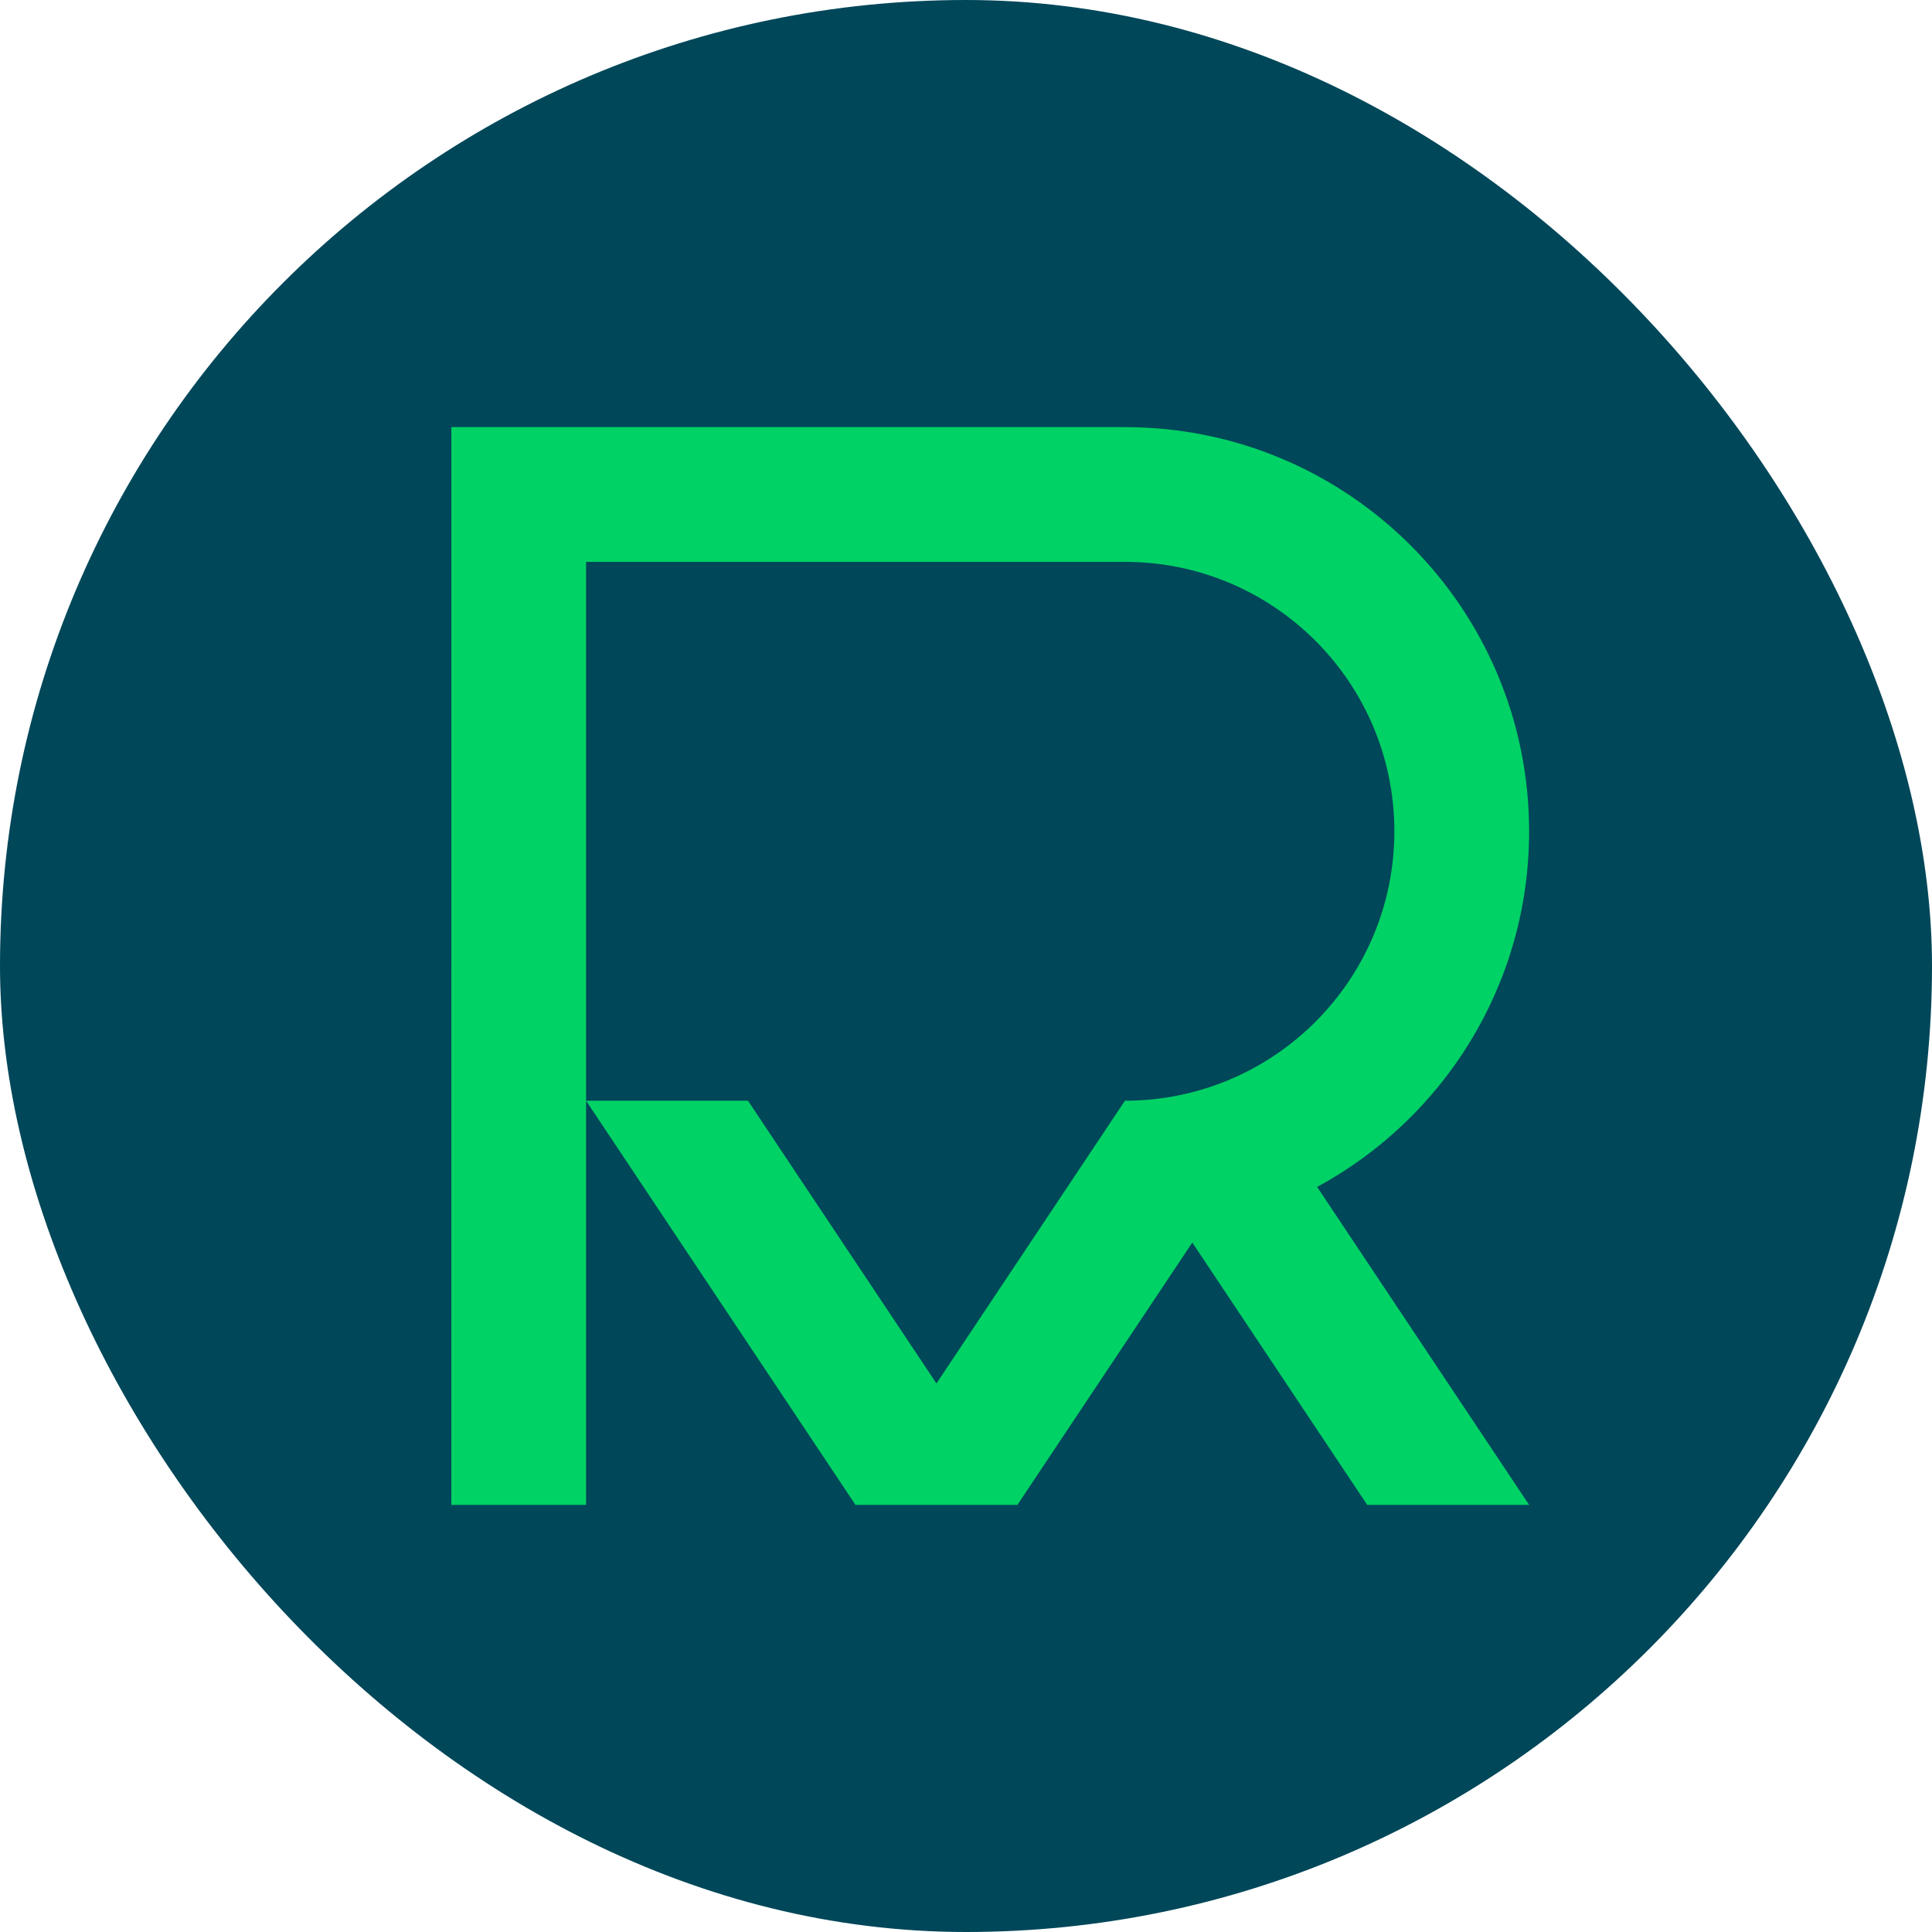
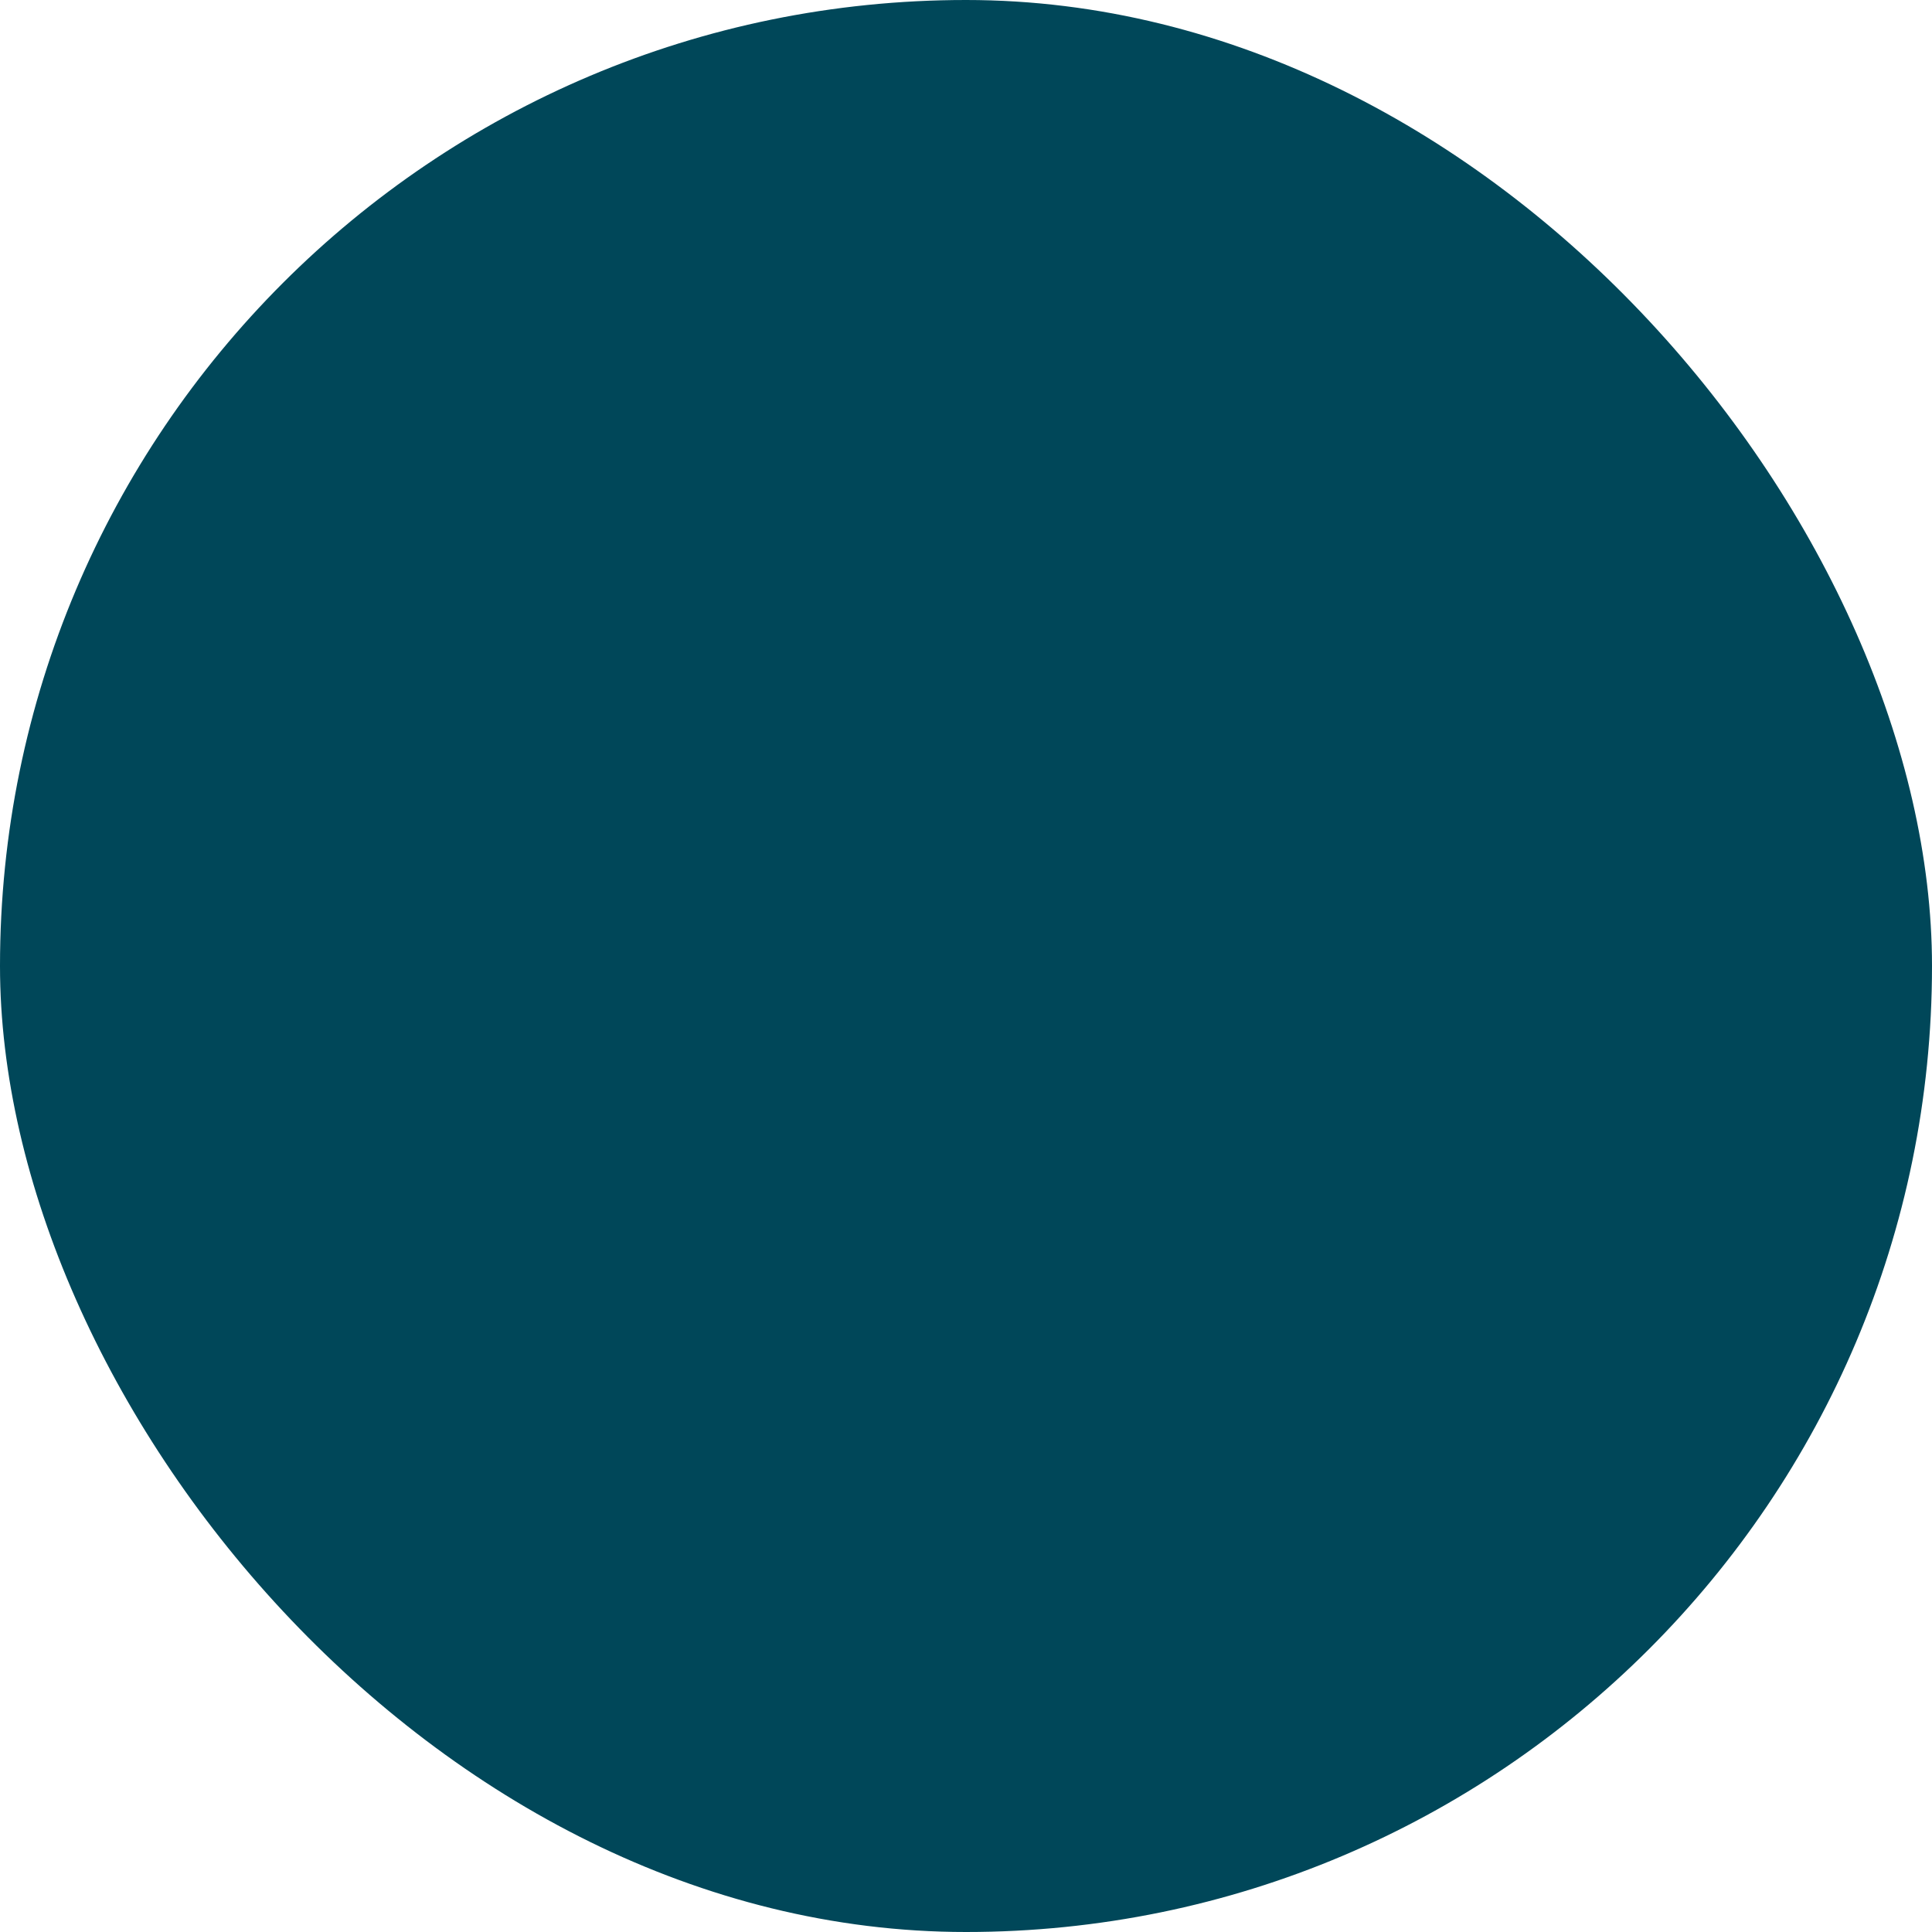
<svg xmlns="http://www.w3.org/2000/svg" viewBox="0 0 512 512" id="Capa_1">
  <defs>
    <style>
      .cls-1 {
        fill: #00d265;
      }

      .cls-2 {
        fill: #004759;
      }
    </style>
  </defs>
  <rect ry="256" rx="256" height="512" width="512" y="0" x="0" class="cls-2" />
-   <path d="M298.12,113.19c59.15,0,107.11,47.95,107.11,107.11,0,40.72-22.72,76.13-56.18,94.25l56.18,84.26h-42.91s-46.35-69.52-46.35-69.52l-46.35,69.52h-42.91s-71.4-107.11-71.4-107.11h42.91s49.95,74.93,49.95,74.93l49.95-74.93c39.44,0,71.4-31.97,71.4-71.4s-31.97-71.4-71.4-71.4h-142.81v249.92h-35.7V113.19h178.51Z" class="cls-1" />
</svg>